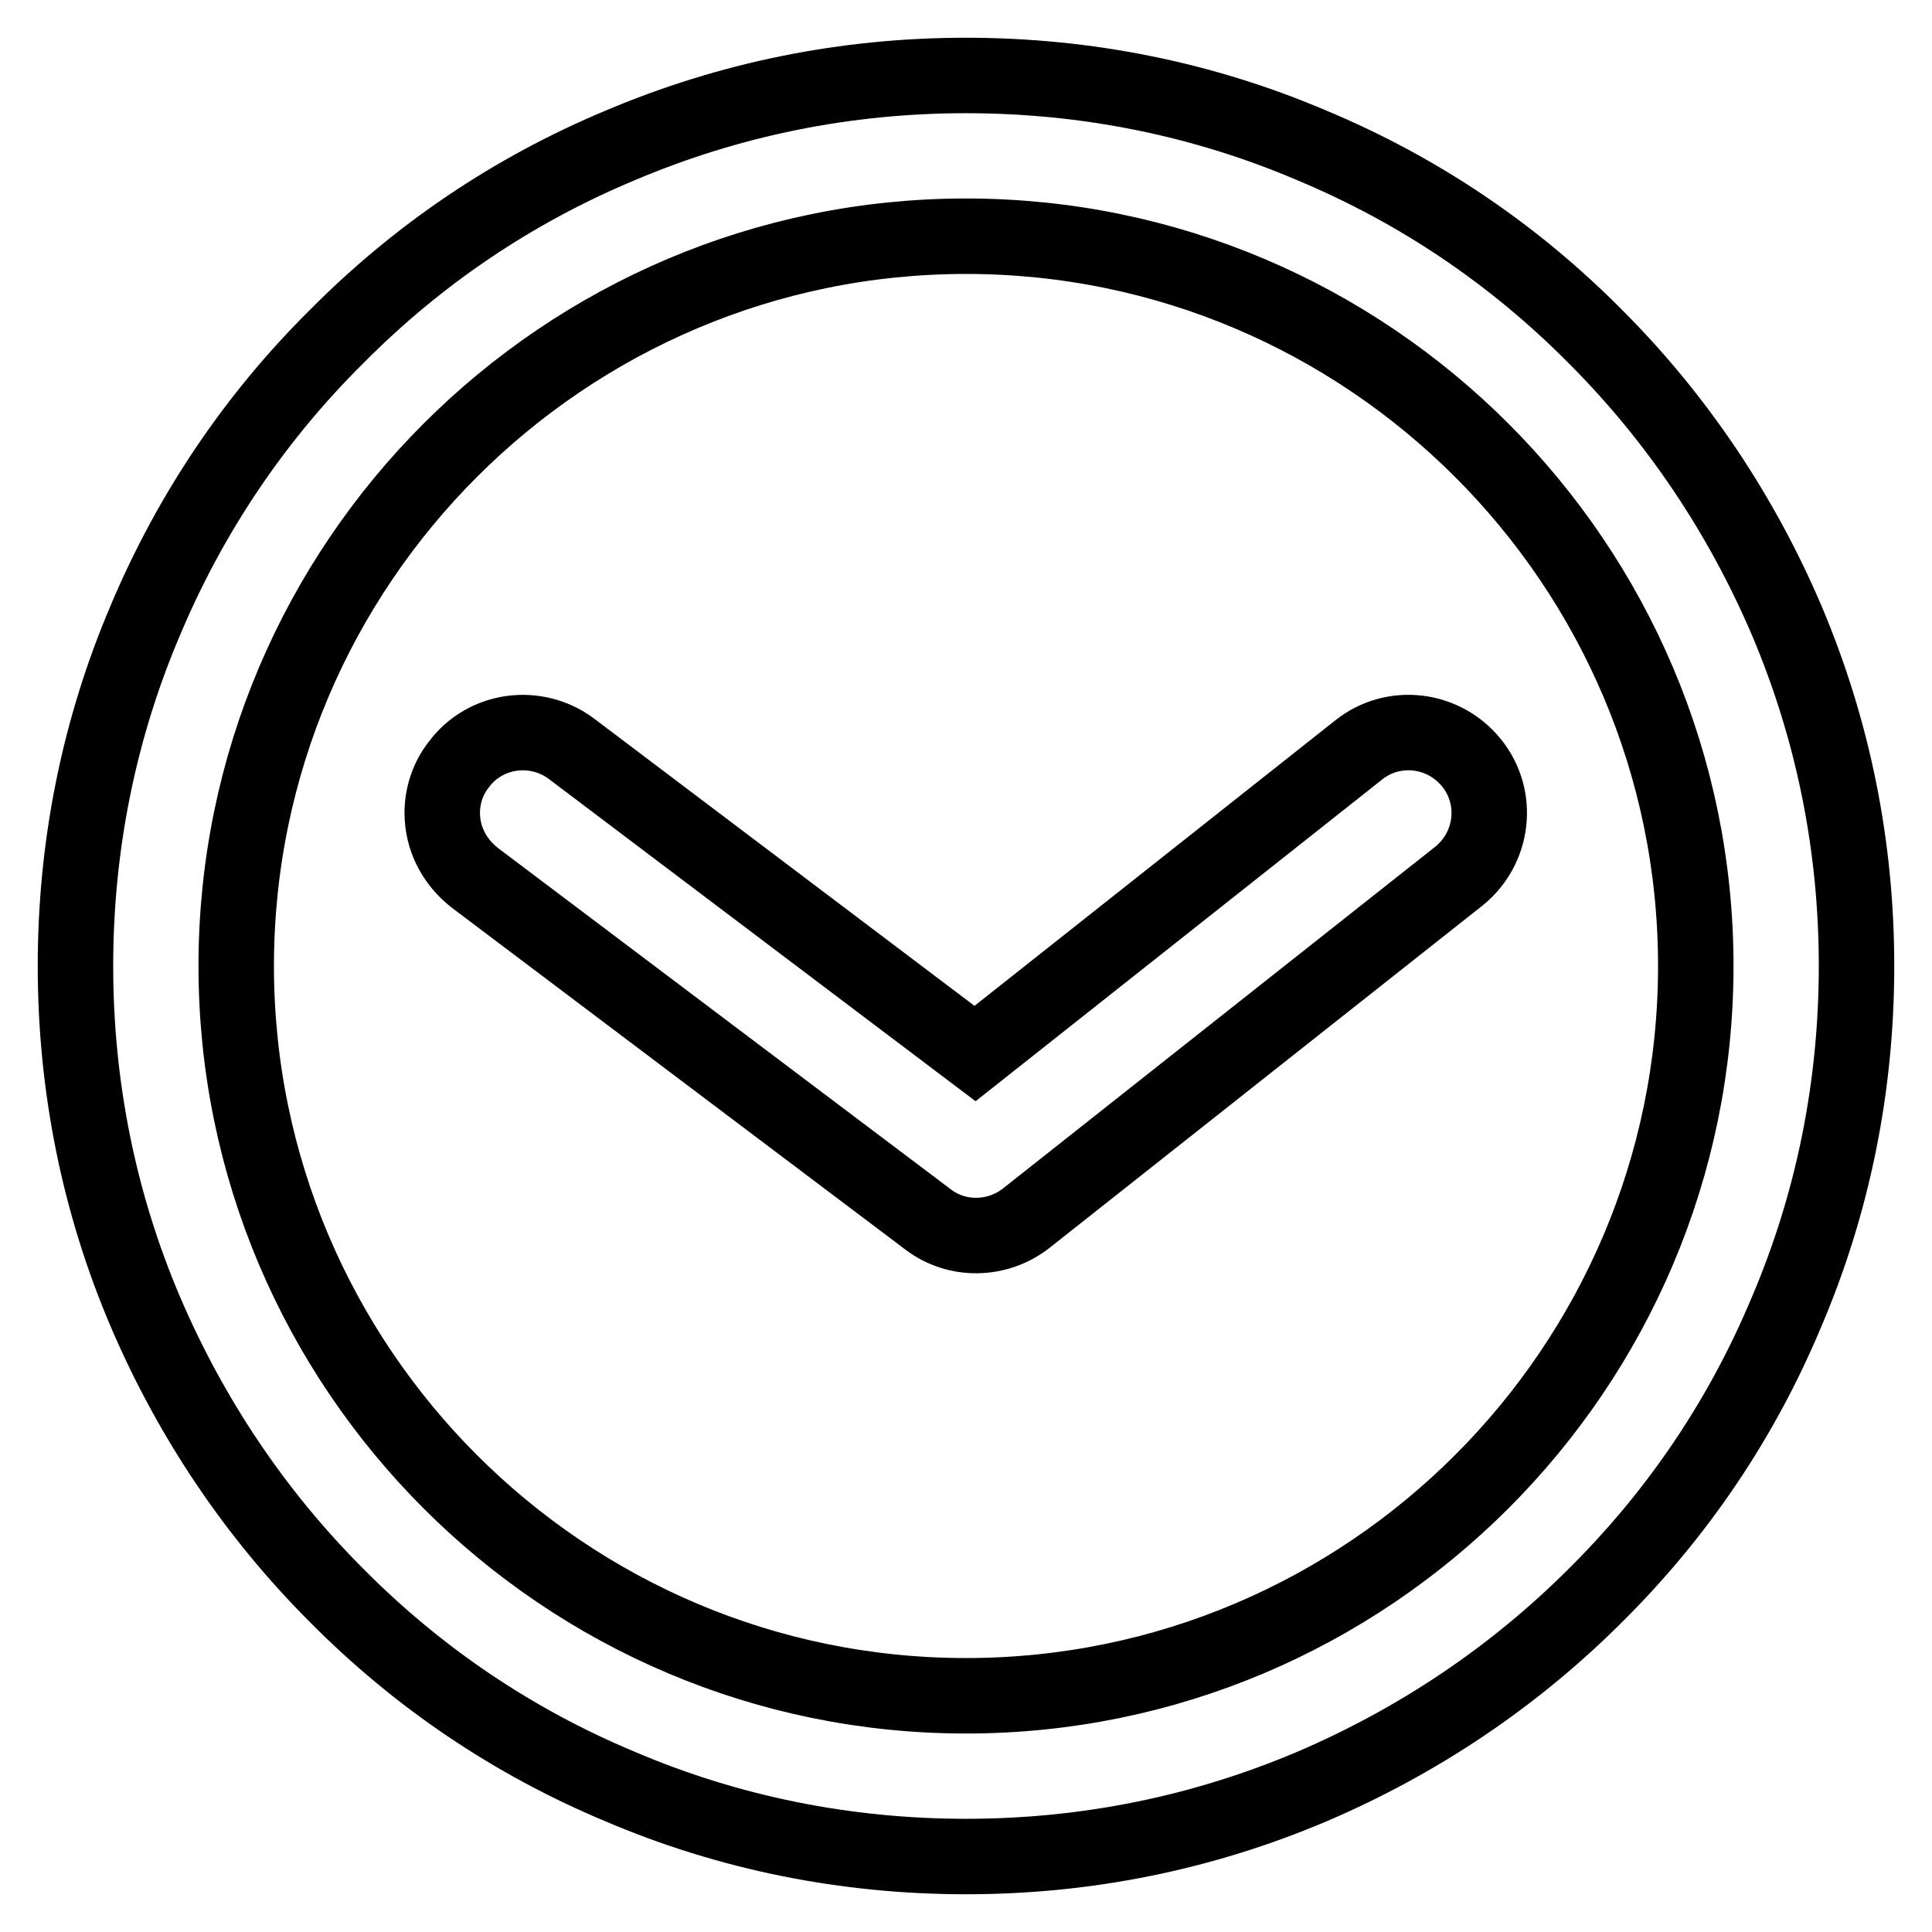
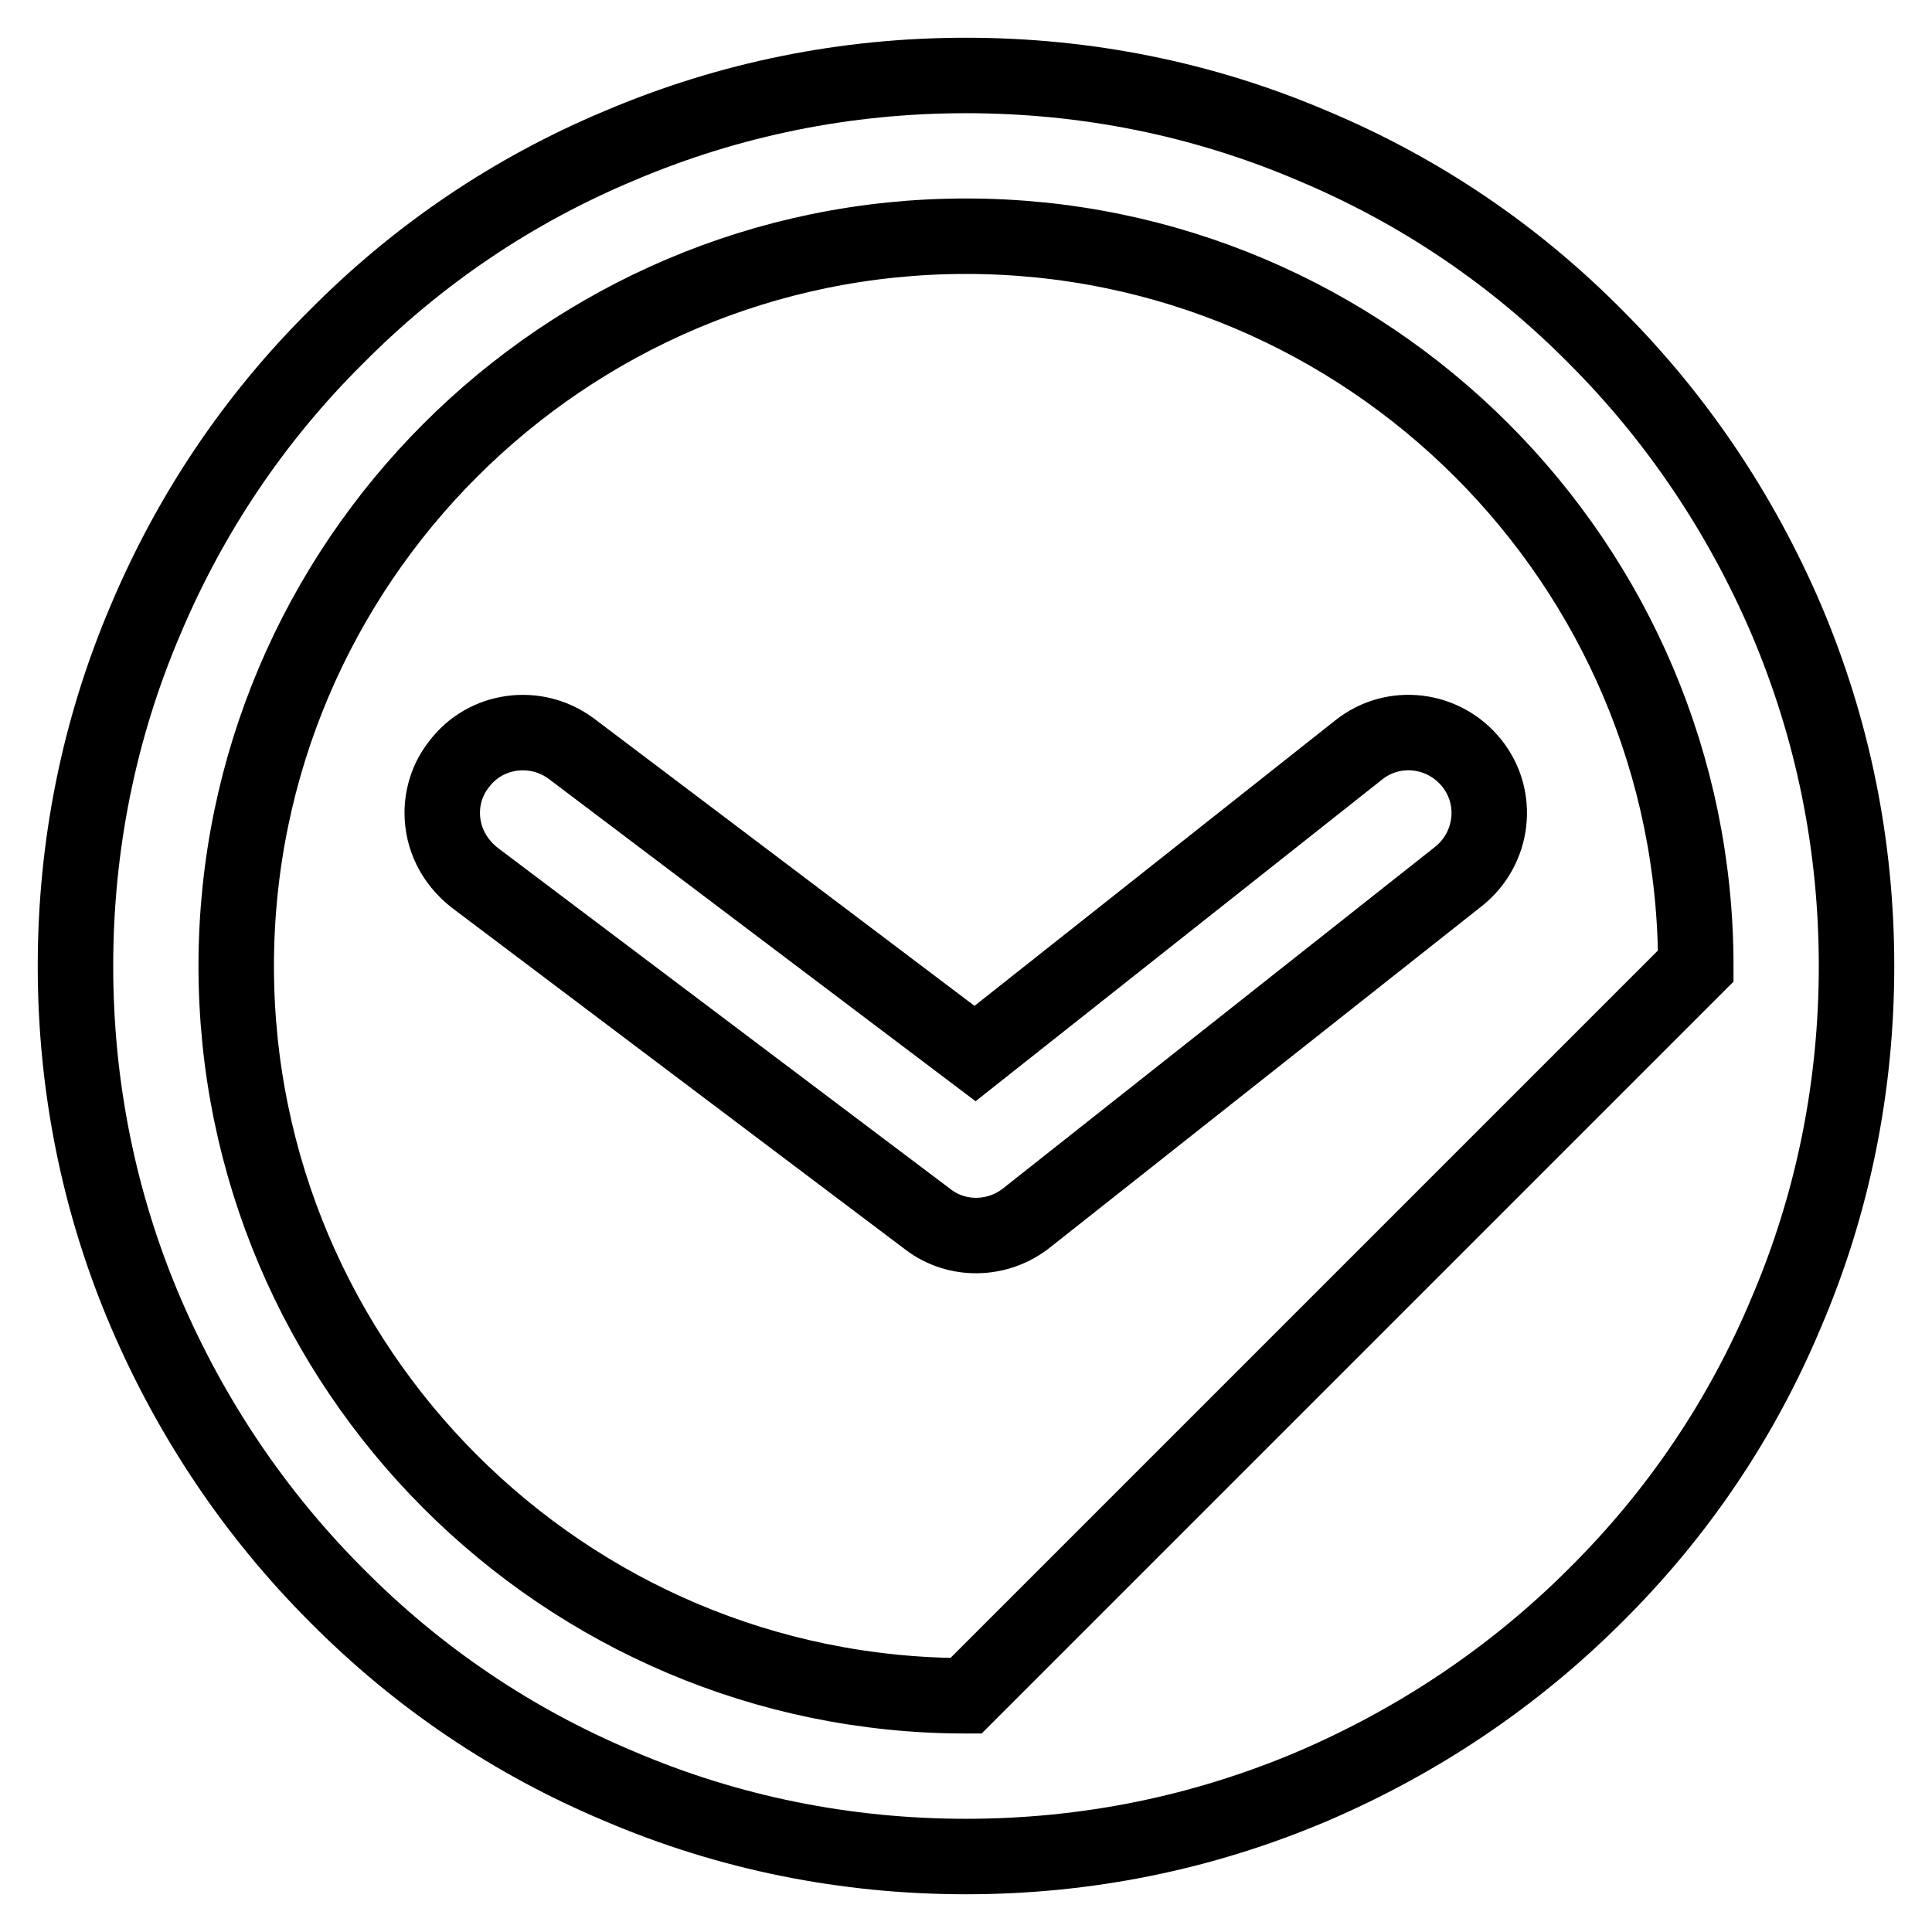
<svg xmlns="http://www.w3.org/2000/svg" version="1.1" x="0px" y="0px" viewBox="0 0 256 256" enable-background="new 0 0 256 256" xml:space="preserve">
  <g>
-     <path stroke-width="10" fill-opacity="0" stroke="#000000" d="M58.6,107.7L58.6,107.7c0-2.2,0.7-4.5,2.2-6.4c3.5-4.7,10.2-5.6,14.9-2.1l53.5,40.4L180,99.4 c4.6-3.7,11.3-2.9,15,1.7c3.7,4.6,2.9,11.3-1.7,15L136,161.4c-3.8,3-9.2,3.1-13,0.2l-60.1-45.3C60.1,114.1,58.6,111,58.6,107.7 L58.6,107.7z M10,128L10,128c0-15.9,3.1-31.4,9.3-45.9c5.9-14,14.4-26.7,25.3-37.5C55.4,33.7,68,25.2,82.1,19.3 c14.6-6.2,30-9.3,45.9-9.3s31.4,3.1,45.9,9.3c14.1,5.9,26.7,14.4,37.5,25.3c10.8,10.8,19.3,23.5,25.3,37.5 c6.2,14.6,9.3,30,9.3,45.9c0,15.9-3.1,31.4-9.3,45.9c-5.9,14.1-14.4,26.7-25.3,37.5c-10.8,10.8-23.5,19.3-37.5,25.3 c-14.6,6.2-30,9.3-45.9,9.3s-31.4-3.1-45.9-9.3c-14.1-5.9-26.7-14.4-37.5-25.3c-10.8-10.8-19.3-23.5-25.3-37.5 C13.1,159.4,10,143.9,10,128L10,128z M224.7,128L224.7,128c0-53.3-43.4-96.7-96.7-96.7S31.3,74.7,31.3,128 c0,53.3,43.4,96.7,96.7,96.7S224.7,181.3,224.7,128L224.7,128z" />
+     <path stroke-width="10" fill-opacity="0" stroke="#000000" d="M58.6,107.7L58.6,107.7c0-2.2,0.7-4.5,2.2-6.4c3.5-4.7,10.2-5.6,14.9-2.1l53.5,40.4L180,99.4 c4.6-3.7,11.3-2.9,15,1.7c3.7,4.6,2.9,11.3-1.7,15L136,161.4c-3.8,3-9.2,3.1-13,0.2l-60.1-45.3C60.1,114.1,58.6,111,58.6,107.7 L58.6,107.7z M10,128L10,128c0-15.9,3.1-31.4,9.3-45.9c5.9-14,14.4-26.7,25.3-37.5C55.4,33.7,68,25.2,82.1,19.3 c14.6-6.2,30-9.3,45.9-9.3s31.4,3.1,45.9,9.3c14.1,5.9,26.7,14.4,37.5,25.3c10.8,10.8,19.3,23.5,25.3,37.5 c6.2,14.6,9.3,30,9.3,45.9c0,15.9-3.1,31.4-9.3,45.9c-5.9,14.1-14.4,26.7-25.3,37.5c-10.8,10.8-23.5,19.3-37.5,25.3 c-14.6,6.2-30,9.3-45.9,9.3s-31.4-3.1-45.9-9.3c-14.1-5.9-26.7-14.4-37.5-25.3c-10.8-10.8-19.3-23.5-25.3-37.5 C13.1,159.4,10,143.9,10,128L10,128z M224.7,128L224.7,128c0-53.3-43.4-96.7-96.7-96.7S31.3,74.7,31.3,128 c0,53.3,43.4,96.7,96.7,96.7L224.7,128z" />
  </g>
</svg>